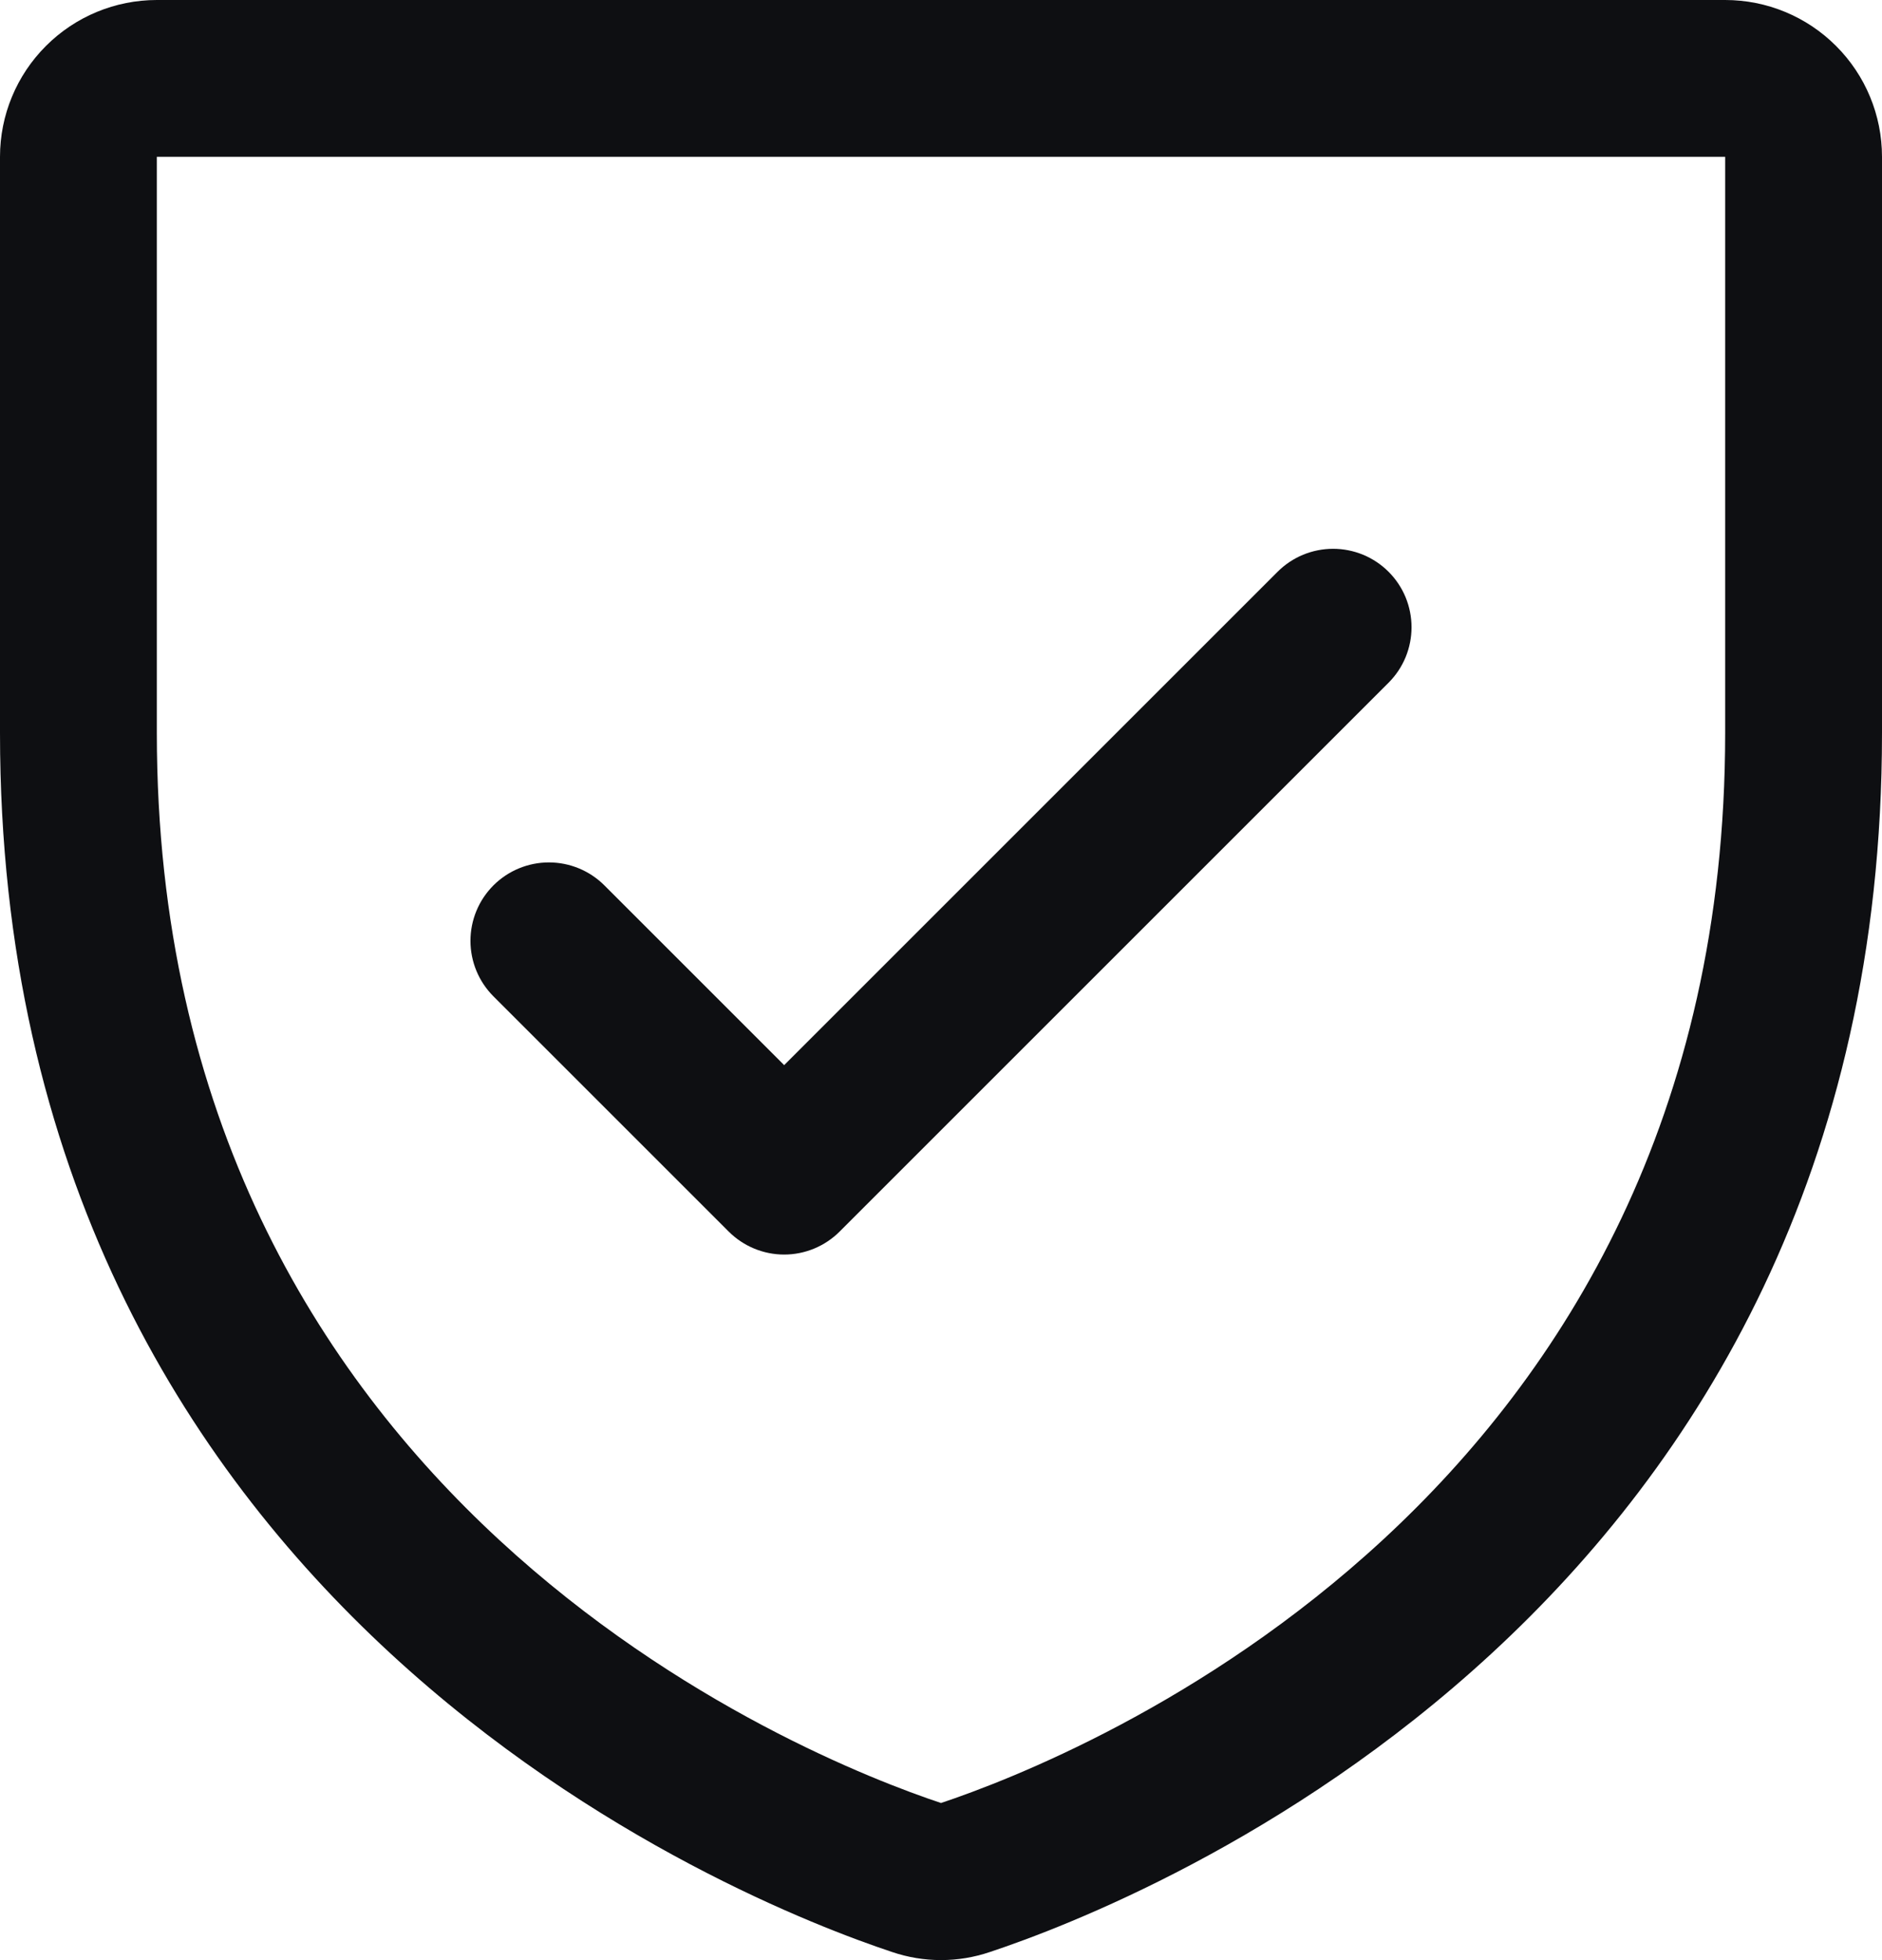
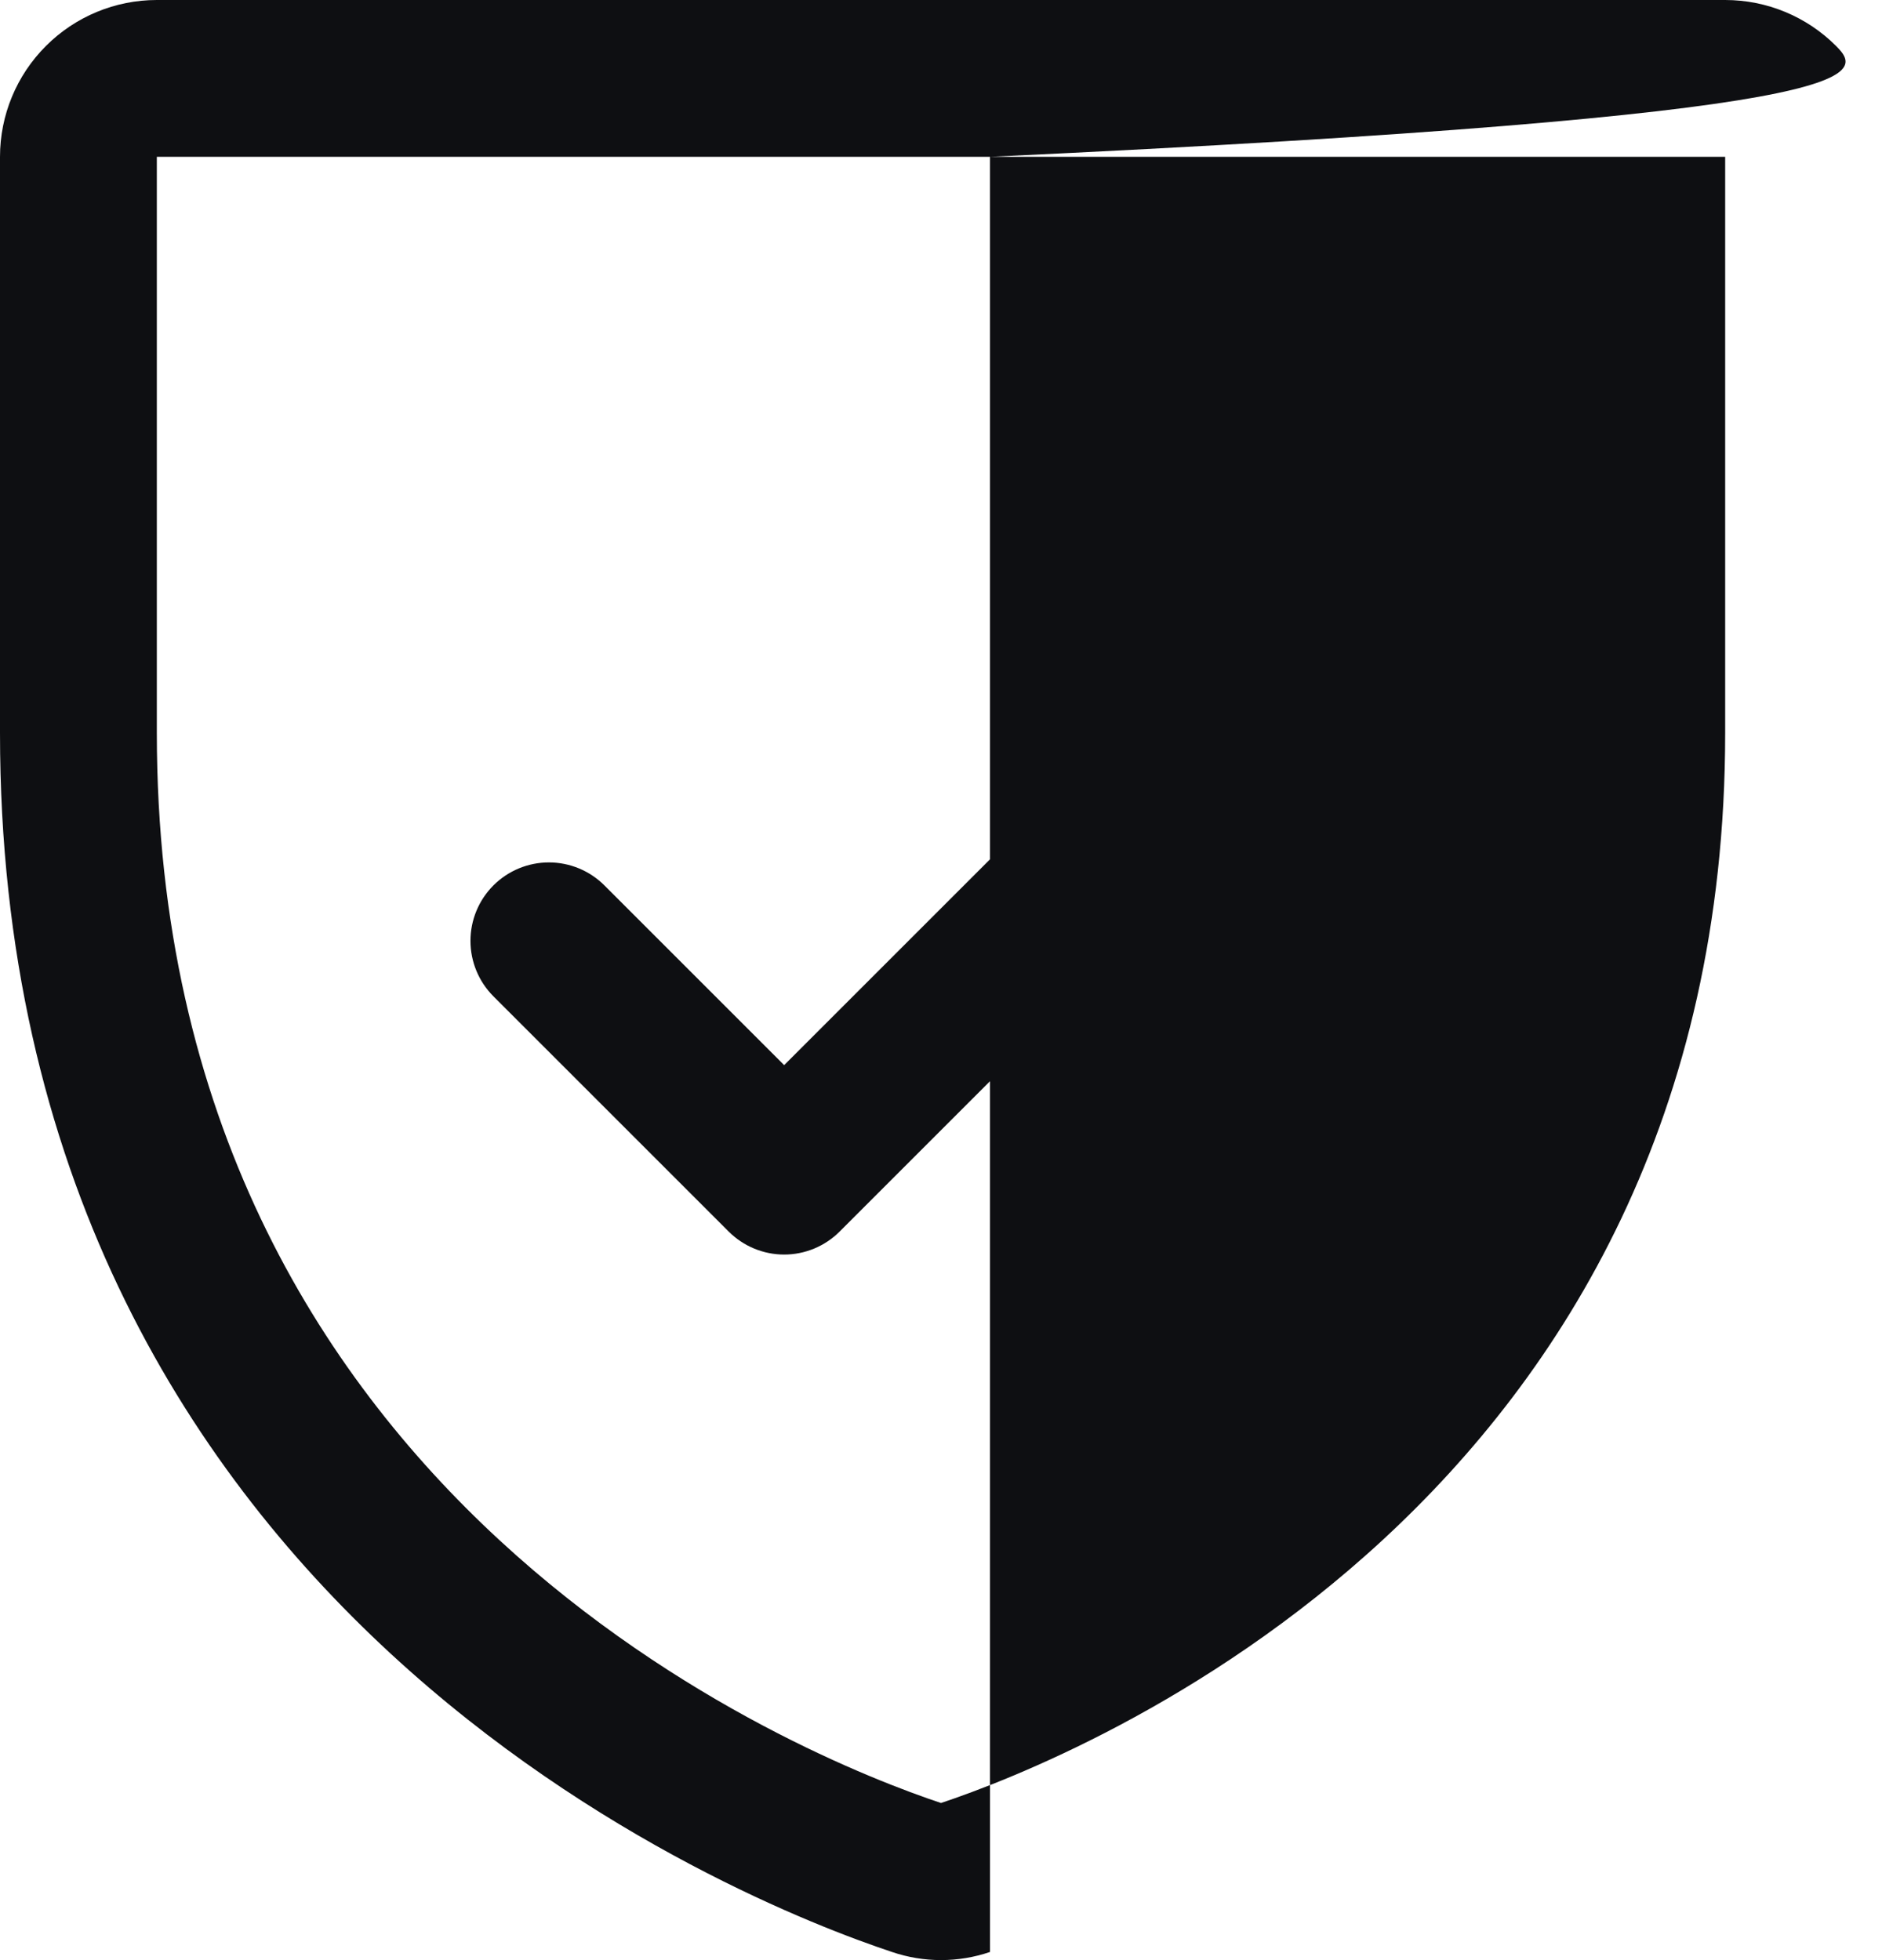
<svg xmlns="http://www.w3.org/2000/svg" width="48" height="50" viewBox="0 0 48 50" fill="none">
-   <path d="M44 0H4C2.939 0 1.922 0.421 1.172 1.172C0.421 1.922 0 2.939 0 4V18.695C0 41.097 18.955 48.53 22.75 49.792C23.561 50.068 24.439 50.068 25.25 49.792C29.05 48.53 48 41.097 48 18.695V4C48 2.939 47.579 1.922 46.828 1.172C46.078 0.421 45.061 0 44 0ZM44 18.698C44 38.303 27.413 44.852 24 45.992C20.617 44.865 4 38.32 4 18.698V4H44V18.698ZM12.585 25.415C12.21 25.04 11.999 24.531 11.999 24C11.999 23.469 12.21 22.96 12.585 22.585C12.96 22.21 13.469 21.999 14 21.999C14.531 21.999 15.04 22.21 15.415 22.585L20 27.17L32.585 14.585C32.771 14.399 32.991 14.252 33.234 14.151C33.477 14.051 33.737 13.999 34 13.999C34.263 13.999 34.523 14.051 34.766 14.151C35.009 14.252 35.229 14.399 35.415 14.585C35.601 14.771 35.748 14.991 35.849 15.234C35.949 15.477 36.001 15.737 36.001 16C36.001 16.263 35.949 16.523 35.849 16.766C35.748 17.009 35.601 17.229 35.415 17.415L21.415 31.415C21.229 31.601 21.009 31.748 20.766 31.849C20.523 31.95 20.263 32.002 20 32.002C19.737 32.002 19.477 31.95 19.234 31.849C18.991 31.748 18.771 31.601 18.585 31.415L12.585 25.415Z" fill="#0E0F12" />
+   <path d="M44 0H4C2.939 0 1.922 0.421 1.172 1.172C0.421 1.922 0 2.939 0 4V18.695C0 41.097 18.955 48.53 22.75 49.792C23.561 50.068 24.439 50.068 25.25 49.792V4C48 2.939 47.579 1.922 46.828 1.172C46.078 0.421 45.061 0 44 0ZM44 18.698C44 38.303 27.413 44.852 24 45.992C20.617 44.865 4 38.32 4 18.698V4H44V18.698ZM12.585 25.415C12.21 25.04 11.999 24.531 11.999 24C11.999 23.469 12.21 22.96 12.585 22.585C12.96 22.21 13.469 21.999 14 21.999C14.531 21.999 15.04 22.21 15.415 22.585L20 27.17L32.585 14.585C32.771 14.399 32.991 14.252 33.234 14.151C33.477 14.051 33.737 13.999 34 13.999C34.263 13.999 34.523 14.051 34.766 14.151C35.009 14.252 35.229 14.399 35.415 14.585C35.601 14.771 35.748 14.991 35.849 15.234C35.949 15.477 36.001 15.737 36.001 16C36.001 16.263 35.949 16.523 35.849 16.766C35.748 17.009 35.601 17.229 35.415 17.415L21.415 31.415C21.229 31.601 21.009 31.748 20.766 31.849C20.523 31.95 20.263 32.002 20 32.002C19.737 32.002 19.477 31.95 19.234 31.849C18.991 31.748 18.771 31.601 18.585 31.415L12.585 25.415Z" fill="#0E0F12" />
</svg>